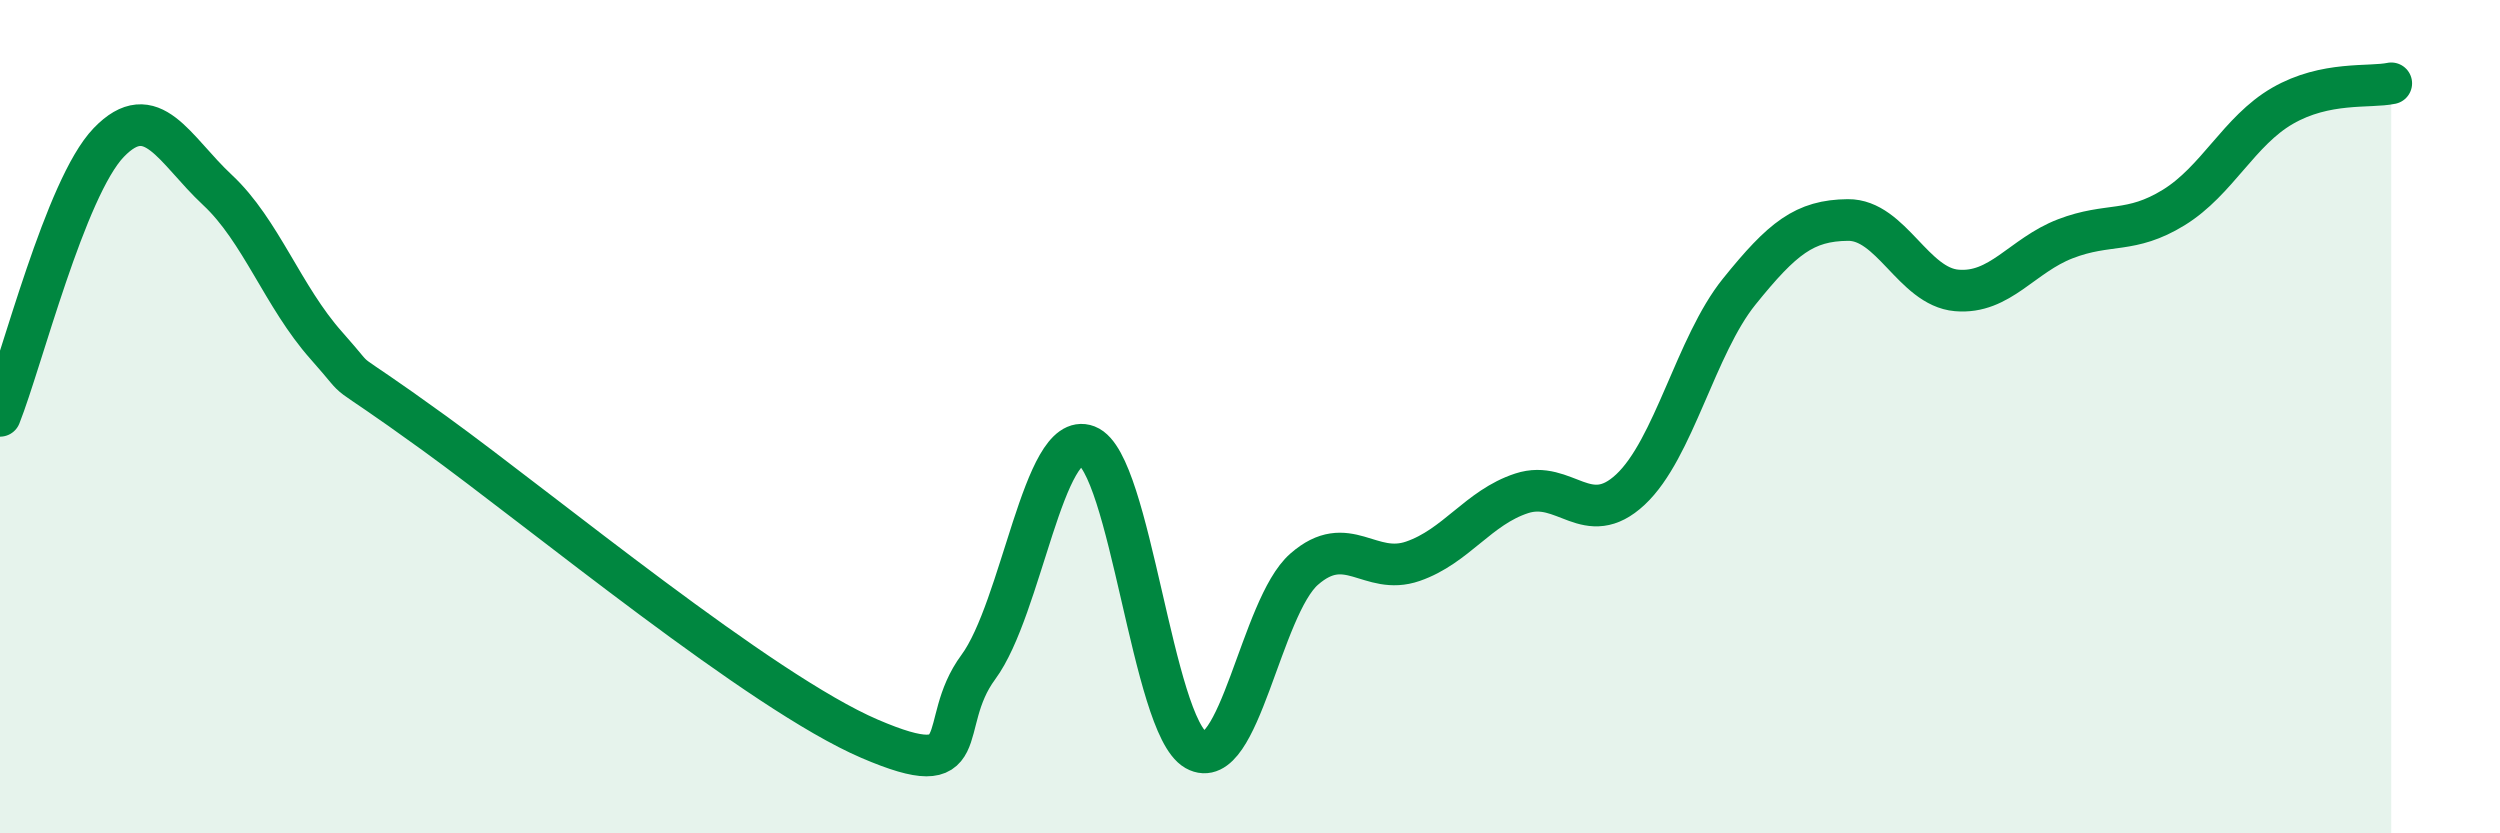
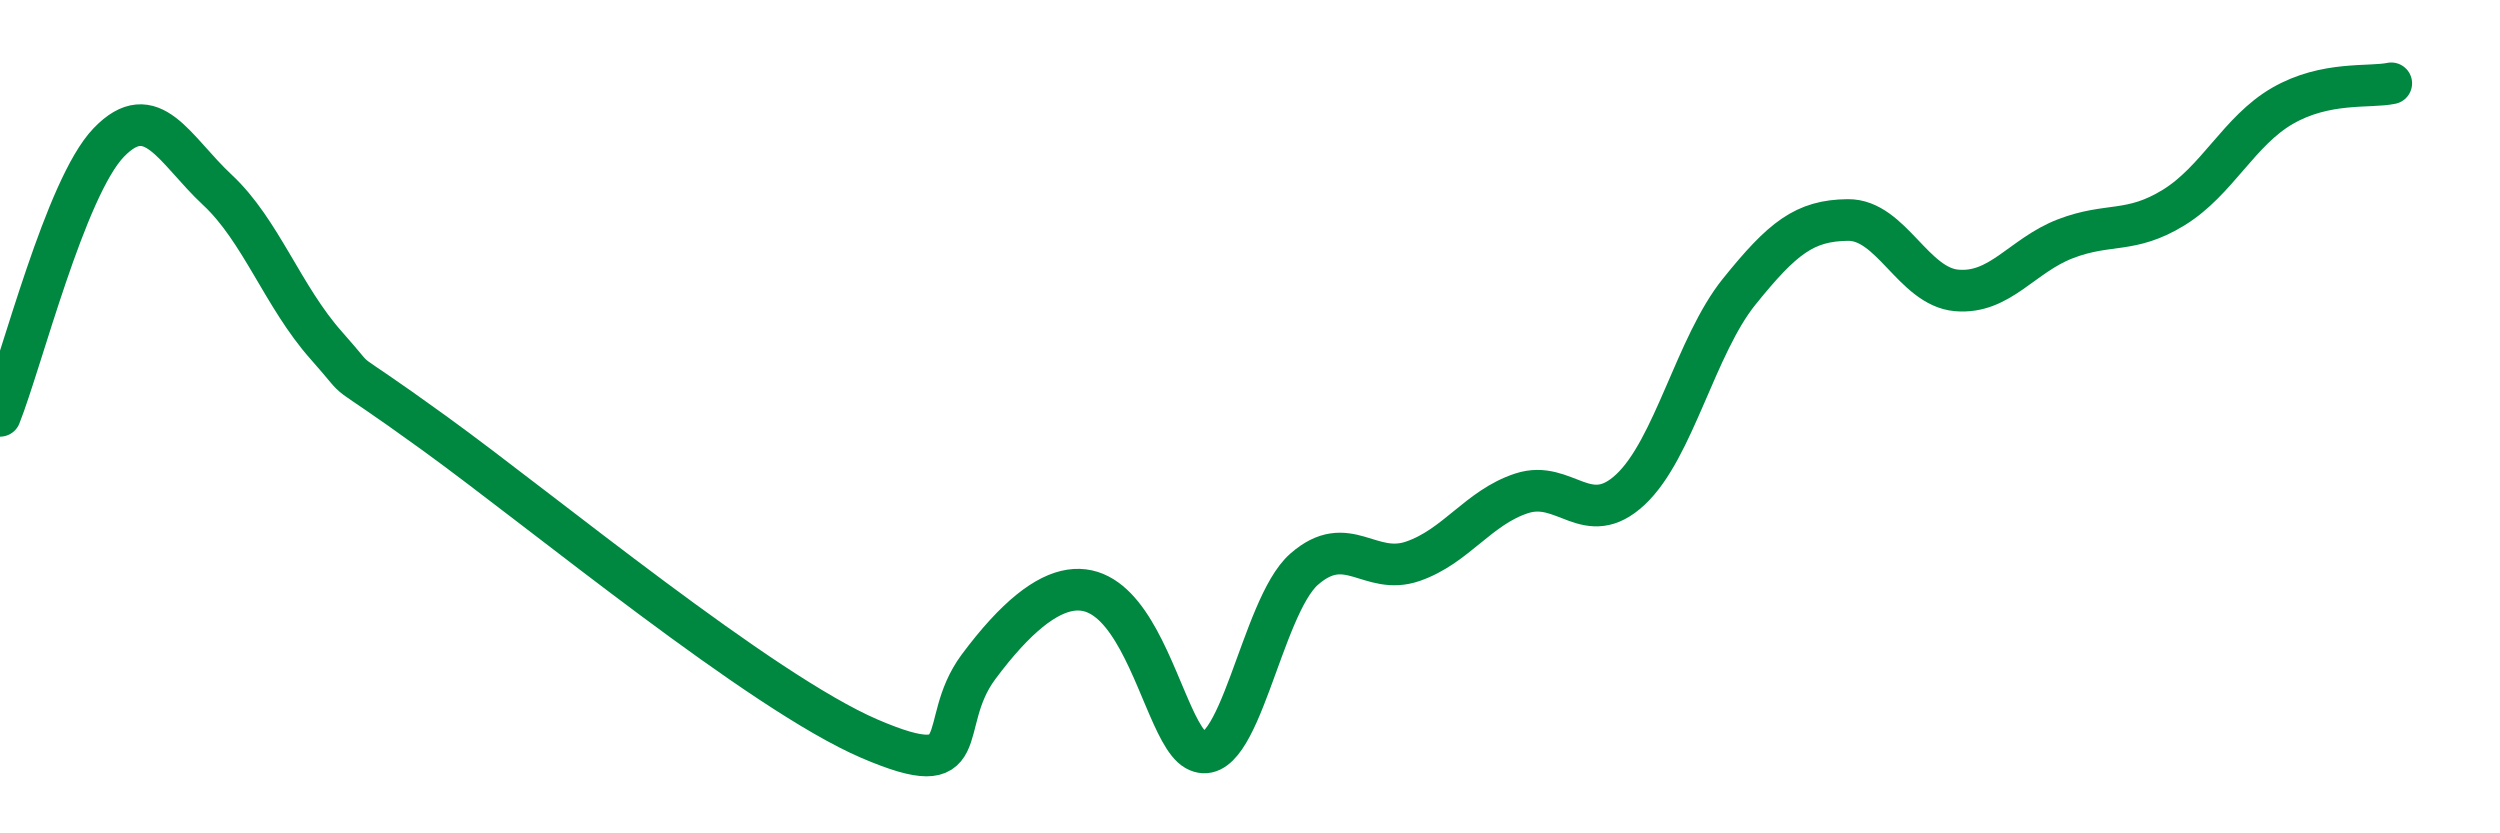
<svg xmlns="http://www.w3.org/2000/svg" width="60" height="20" viewBox="0 0 60 20">
-   <path d="M 0,9.98 C 0.52,8.67 1.57,4.5 2.61,3.42 C 3.65,2.34 4.18,3.59 5.22,4.56 C 6.26,5.53 6.79,7.12 7.83,8.29 C 8.87,9.46 7.82,8.51 10.43,10.4 C 13.04,12.29 18.26,16.61 20.87,17.73 C 23.48,18.85 22.44,17.42 23.48,16.01 C 24.52,14.6 25.05,10.3 26.09,10.7 C 27.13,11.1 27.66,17.41 28.7,18 C 29.74,18.59 30.26,14.57 31.3,13.66 C 32.34,12.75 32.87,13.83 33.91,13.47 C 34.95,13.11 35.48,12.18 36.52,11.84 C 37.56,11.5 38.09,12.72 39.13,11.75 C 40.17,10.78 40.7,8.29 41.74,7 C 42.78,5.71 43.31,5.29 44.35,5.28 C 45.39,5.27 45.92,6.88 46.96,6.97 C 48,7.06 48.53,6.13 49.57,5.73 C 50.61,5.33 51.13,5.62 52.17,4.98 C 53.21,4.34 53.74,3.14 54.78,2.54 C 55.82,1.94 56.87,2.11 57.39,2L57.39 20L0 20Z" fill="#008740" opacity="0.1" stroke-linecap="round" stroke-linejoin="round" />
-   <path d="M 0,9.98 C 0.52,8.67 1.57,4.5 2.61,3.42 C 3.65,2.34 4.18,3.59 5.22,4.56 C 6.26,5.53 6.79,7.12 7.83,8.29 C 8.87,9.46 7.82,8.51 10.43,10.4 C 13.04,12.29 18.26,16.61 20.87,17.73 C 23.48,18.85 22.44,17.42 23.48,16.01 C 24.52,14.6 25.05,10.3 26.09,10.7 C 27.13,11.1 27.66,17.41 28.7,18 C 29.74,18.59 30.26,14.57 31.3,13.66 C 32.34,12.75 32.87,13.83 33.91,13.47 C 34.95,13.11 35.48,12.18 36.52,11.84 C 37.56,11.5 38.09,12.72 39.13,11.75 C 40.17,10.78 40.7,8.29 41.74,7 C 42.78,5.71 43.31,5.29 44.35,5.28 C 45.39,5.27 45.92,6.88 46.96,6.97 C 48,7.06 48.53,6.13 49.57,5.73 C 50.61,5.33 51.13,5.62 52.17,4.98 C 53.21,4.34 53.74,3.14 54.78,2.54 C 55.82,1.94 56.87,2.11 57.39,2" stroke="#008740" stroke-width="1" fill="none" stroke-linecap="round" stroke-linejoin="round" />
+   <path d="M 0,9.98 C 0.52,8.67 1.57,4.5 2.61,3.42 C 3.65,2.34 4.18,3.59 5.22,4.56 C 6.26,5.53 6.79,7.12 7.83,8.29 C 8.87,9.46 7.82,8.51 10.43,10.4 C 13.04,12.29 18.26,16.61 20.87,17.73 C 23.48,18.85 22.44,17.42 23.48,16.01 C 27.13,11.1 27.66,17.41 28.7,18 C 29.74,18.59 30.26,14.57 31.3,13.66 C 32.34,12.75 32.87,13.83 33.91,13.47 C 34.95,13.11 35.48,12.18 36.52,11.84 C 37.56,11.5 38.09,12.72 39.13,11.75 C 40.17,10.78 40.7,8.29 41.74,7 C 42.78,5.71 43.31,5.29 44.35,5.28 C 45.39,5.27 45.92,6.88 46.96,6.97 C 48,7.06 48.53,6.13 49.57,5.73 C 50.61,5.33 51.13,5.62 52.17,4.98 C 53.21,4.34 53.74,3.14 54.78,2.54 C 55.82,1.94 56.87,2.11 57.39,2" stroke="#008740" stroke-width="1" fill="none" stroke-linecap="round" stroke-linejoin="round" />
</svg>